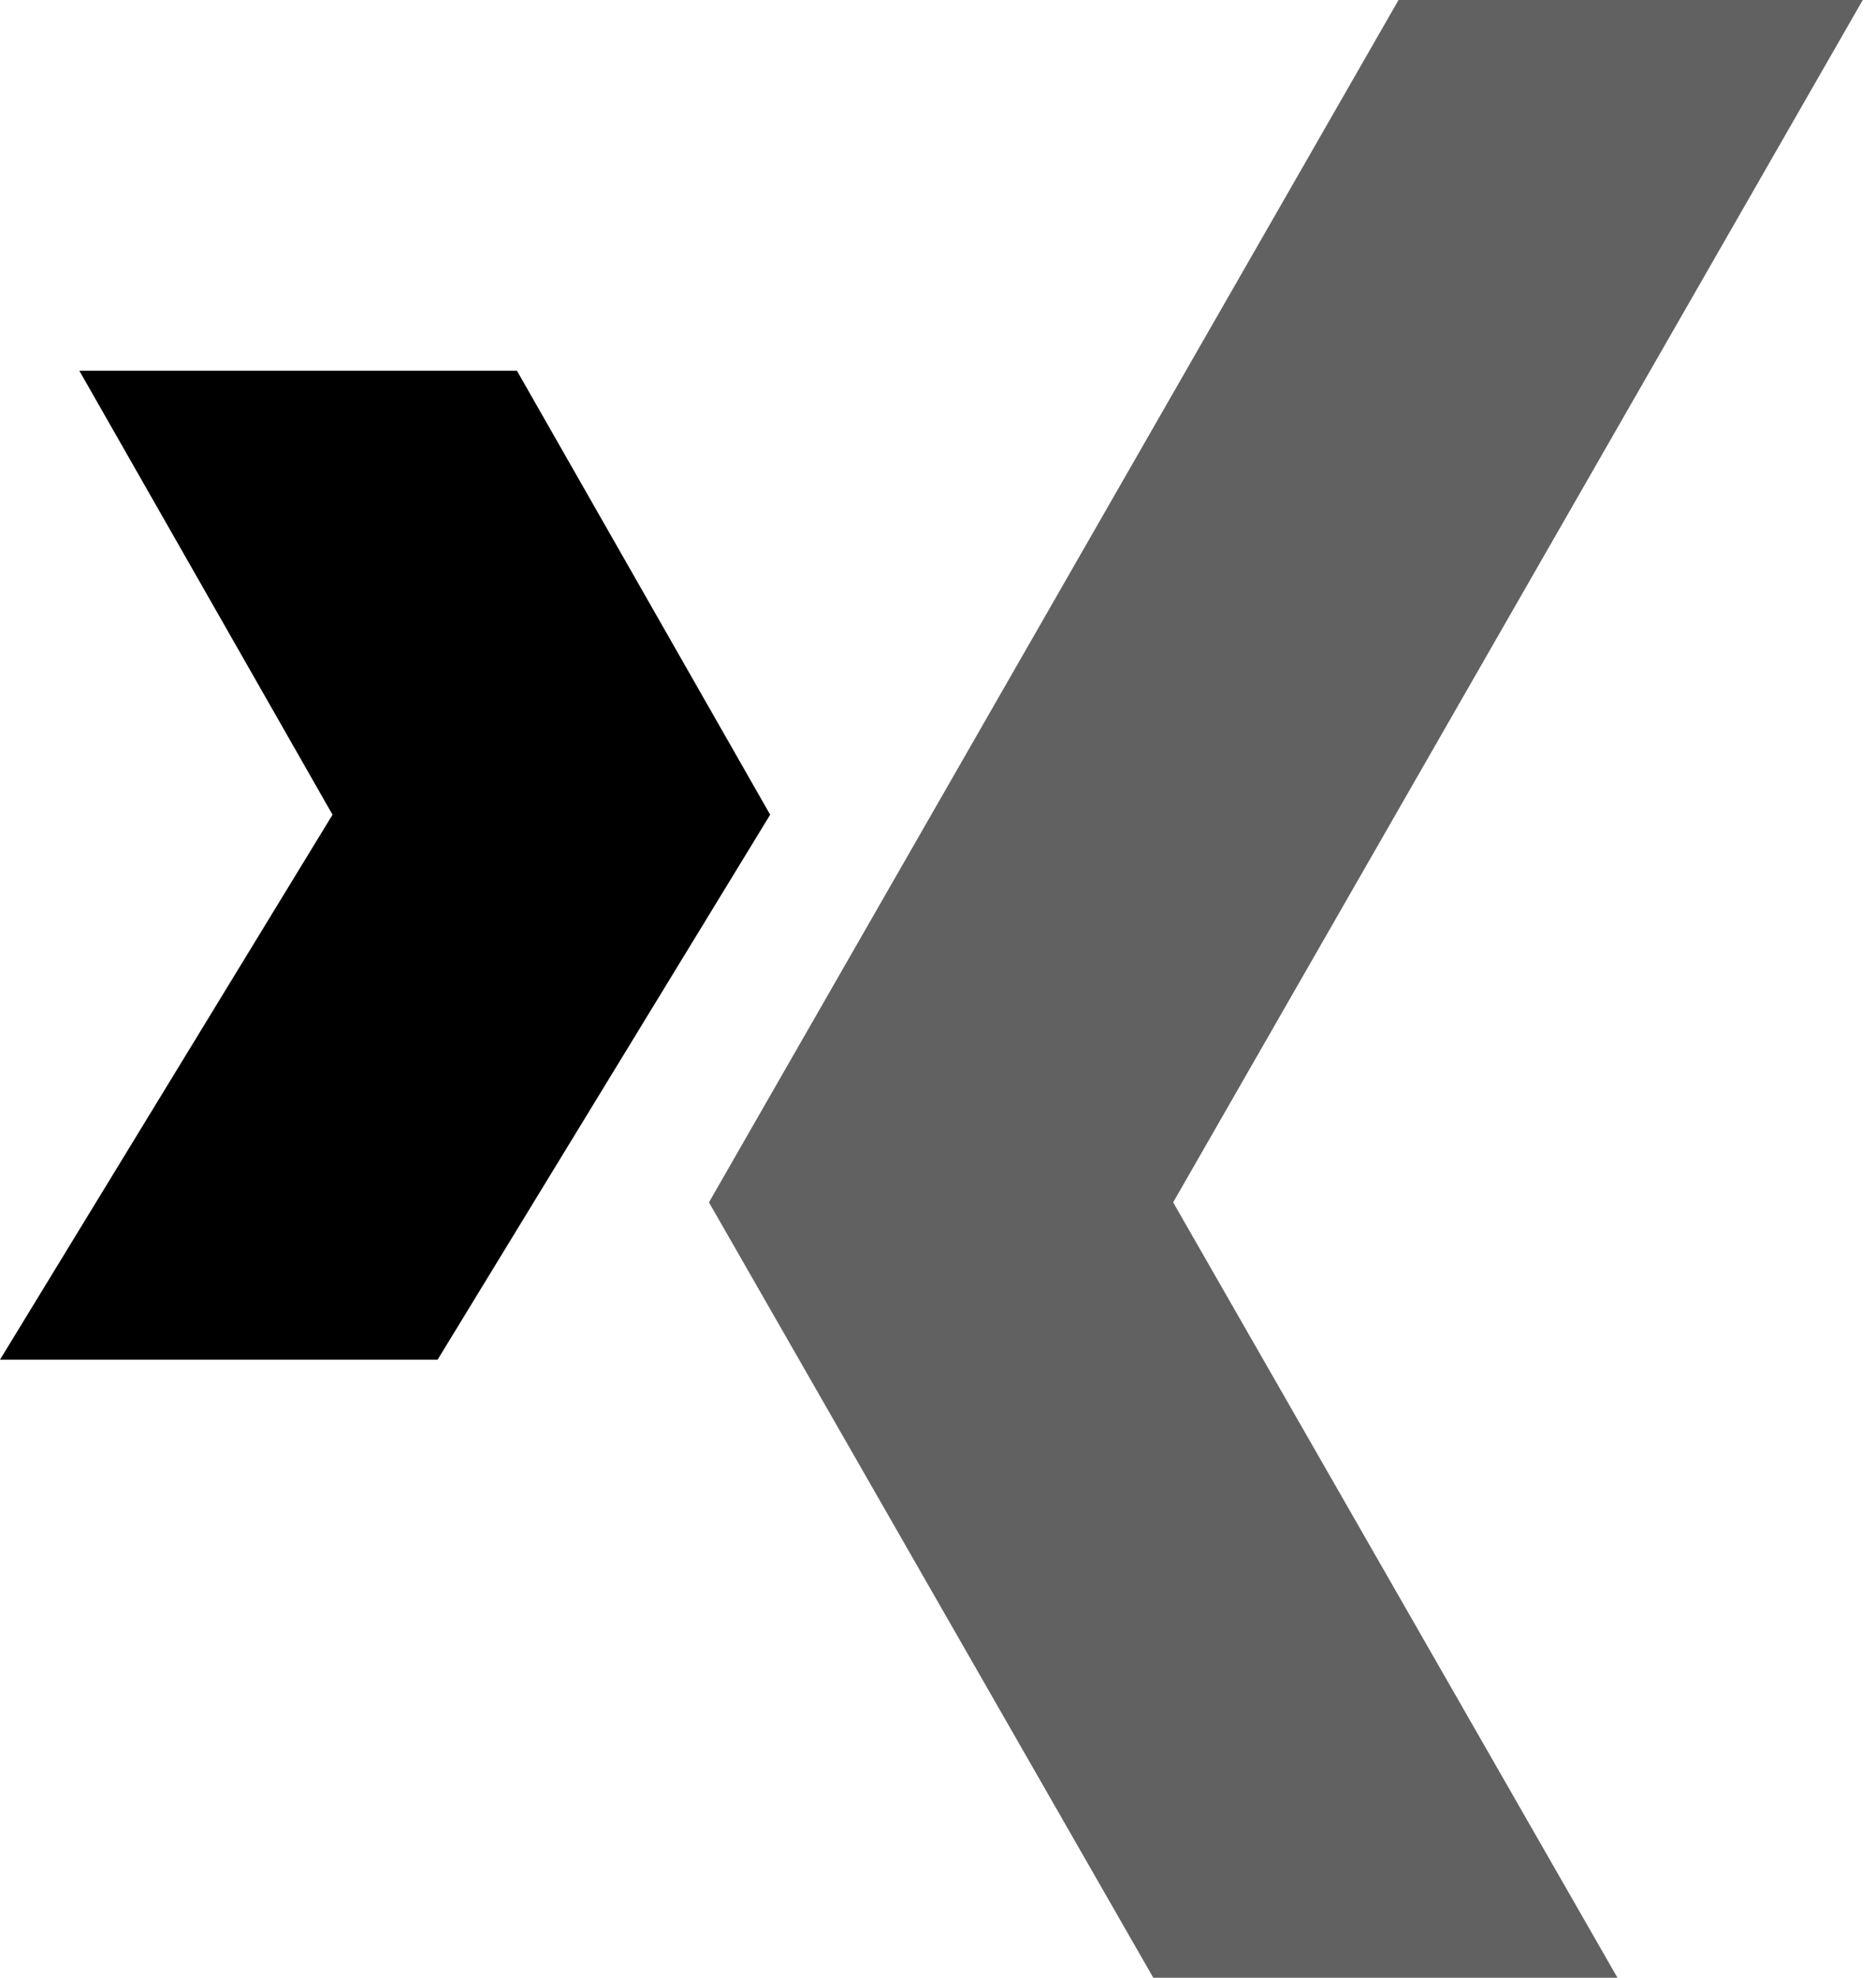
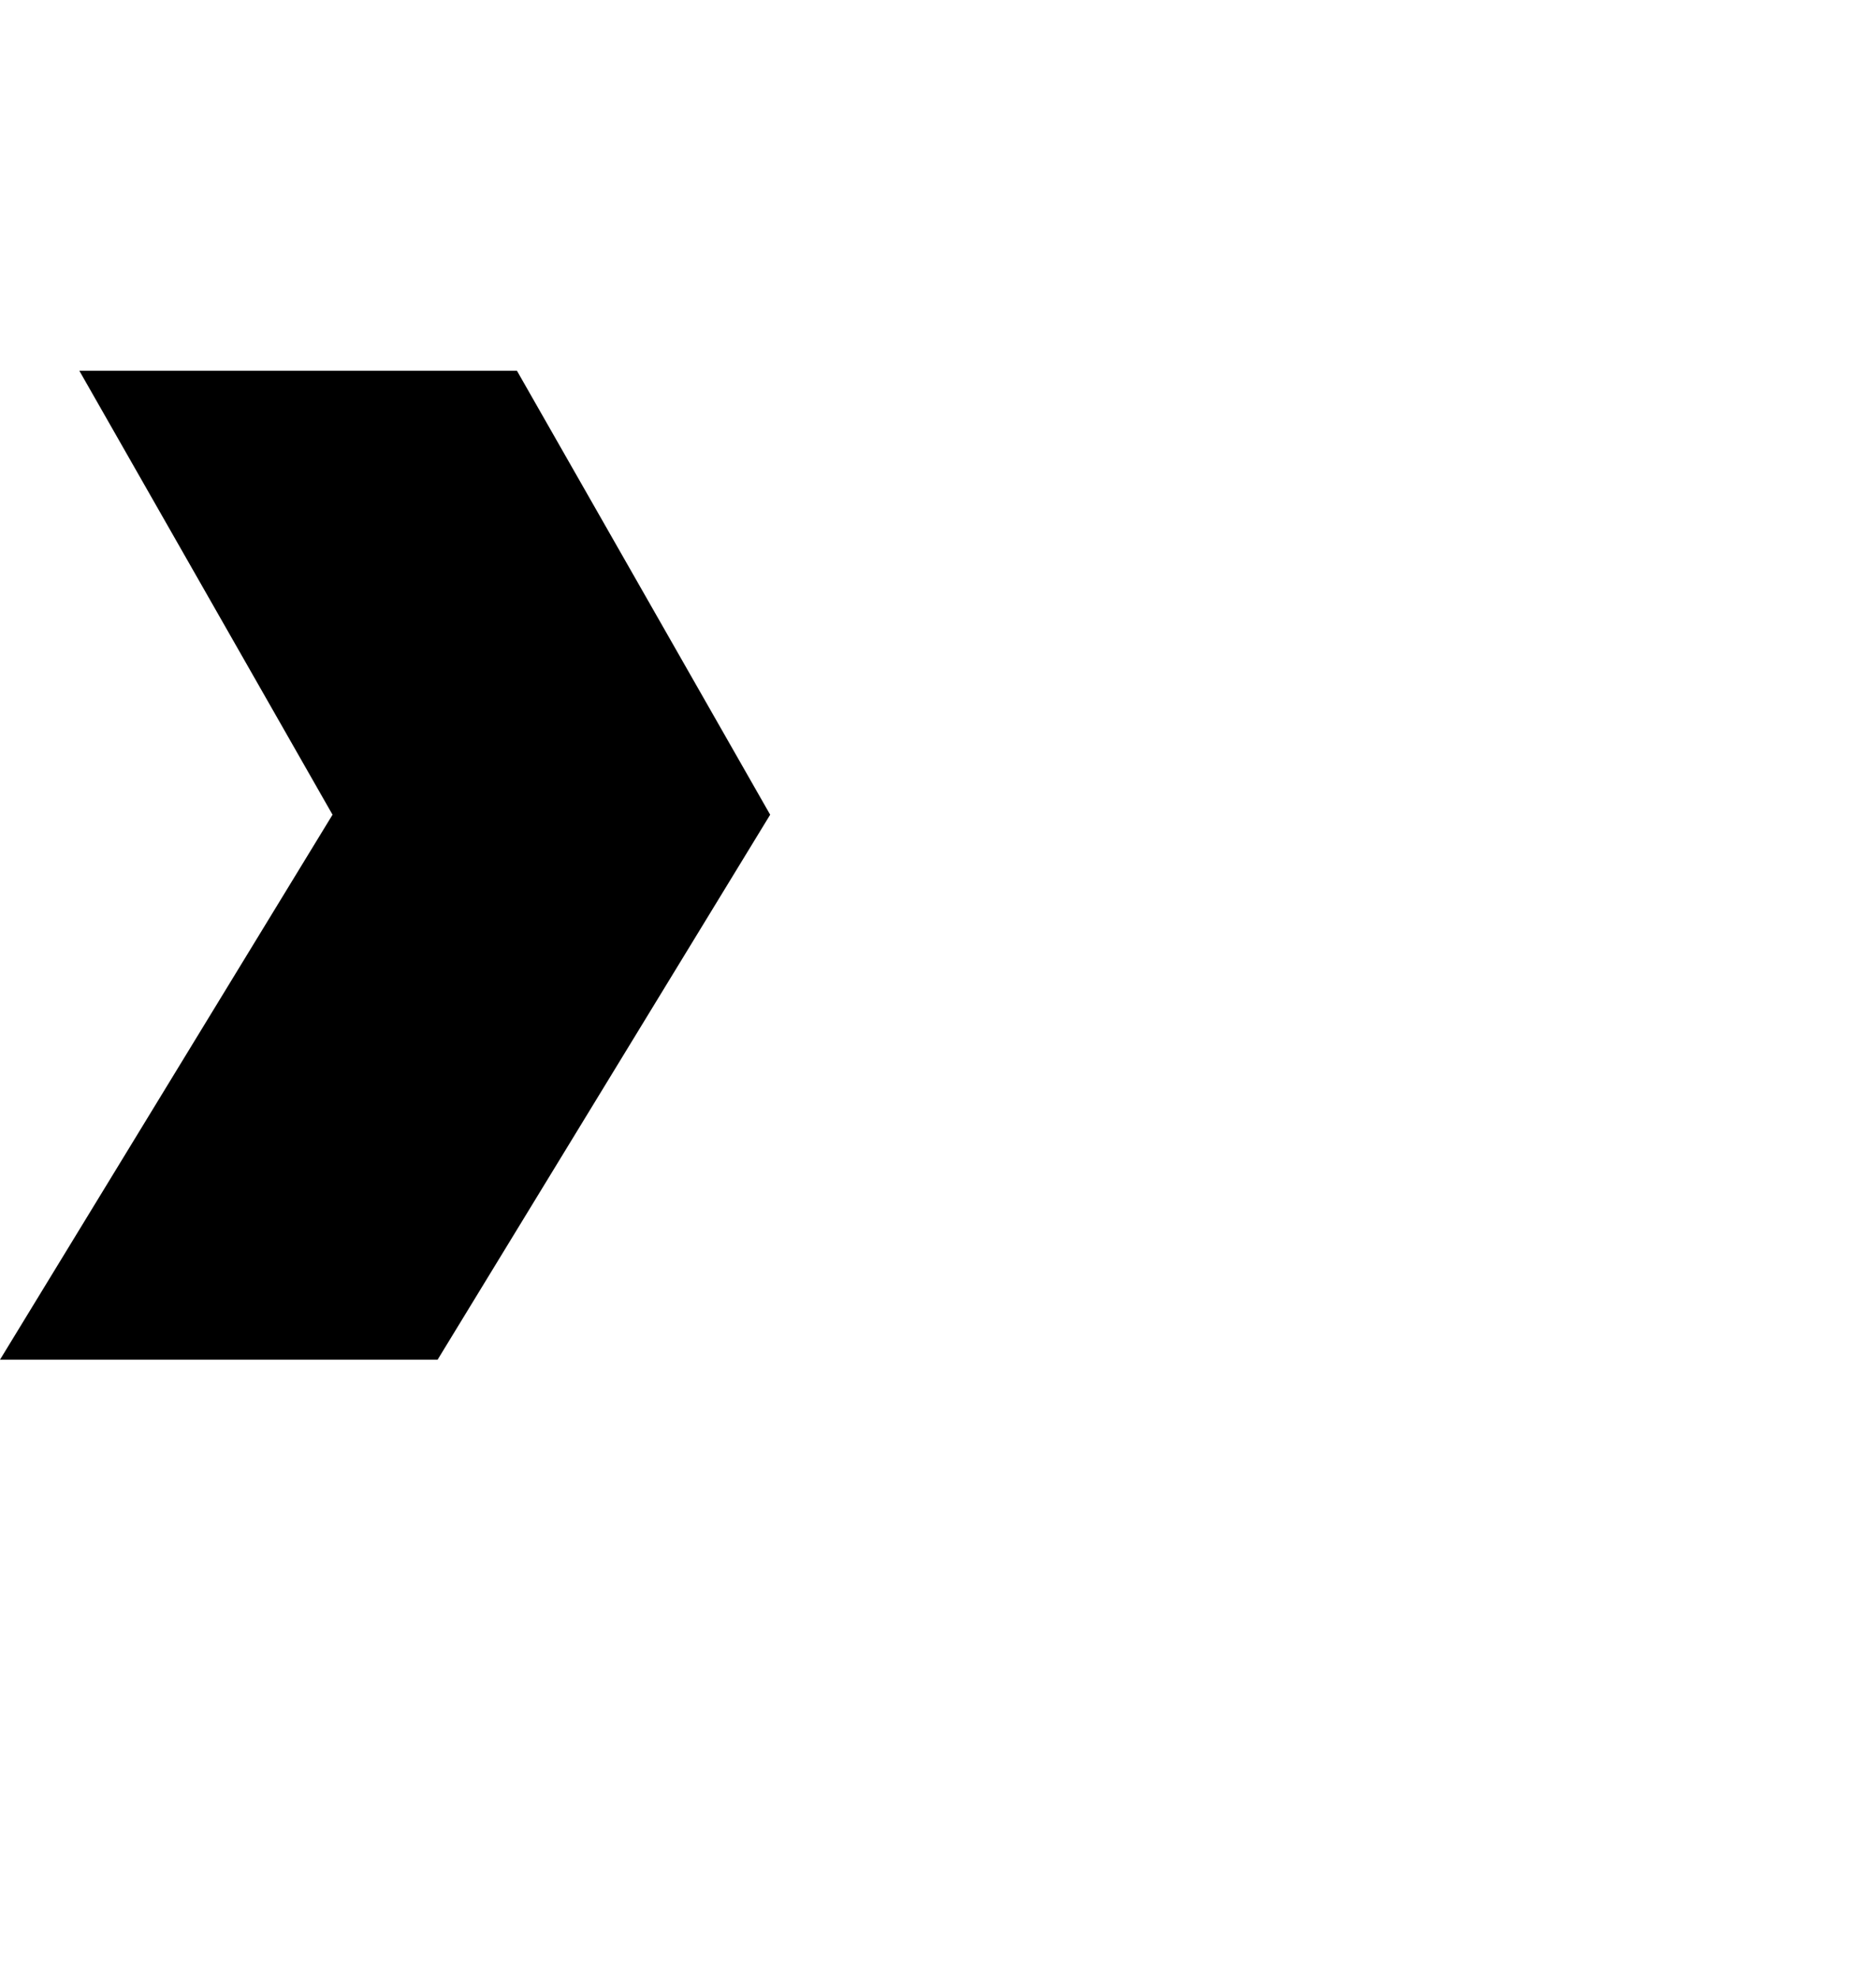
<svg xmlns="http://www.w3.org/2000/svg" width="100%" height="100%" viewBox="0 0 110 116" version="1.1" xml:space="preserve" style="fill-rule:evenodd;clip-rule:evenodd;stroke-linejoin:round;stroke-miterlimit:2;">
-   <path d="M109.224,0l-27.22,0l-40.434,70.503l26.053,45.466l27.217,0l-26.052,-45.466l40.436,-70.503Z" style="fill-opacity:0.62;fill-rule:nonzero;" />
  <path d="M30.313,21.743l-25.659,0l14.844,26.029l-19.498,31.956l25.659,0l19.5,-31.956l-14.846,-26.029Z" style="fill-rule:nonzero;" />
</svg>